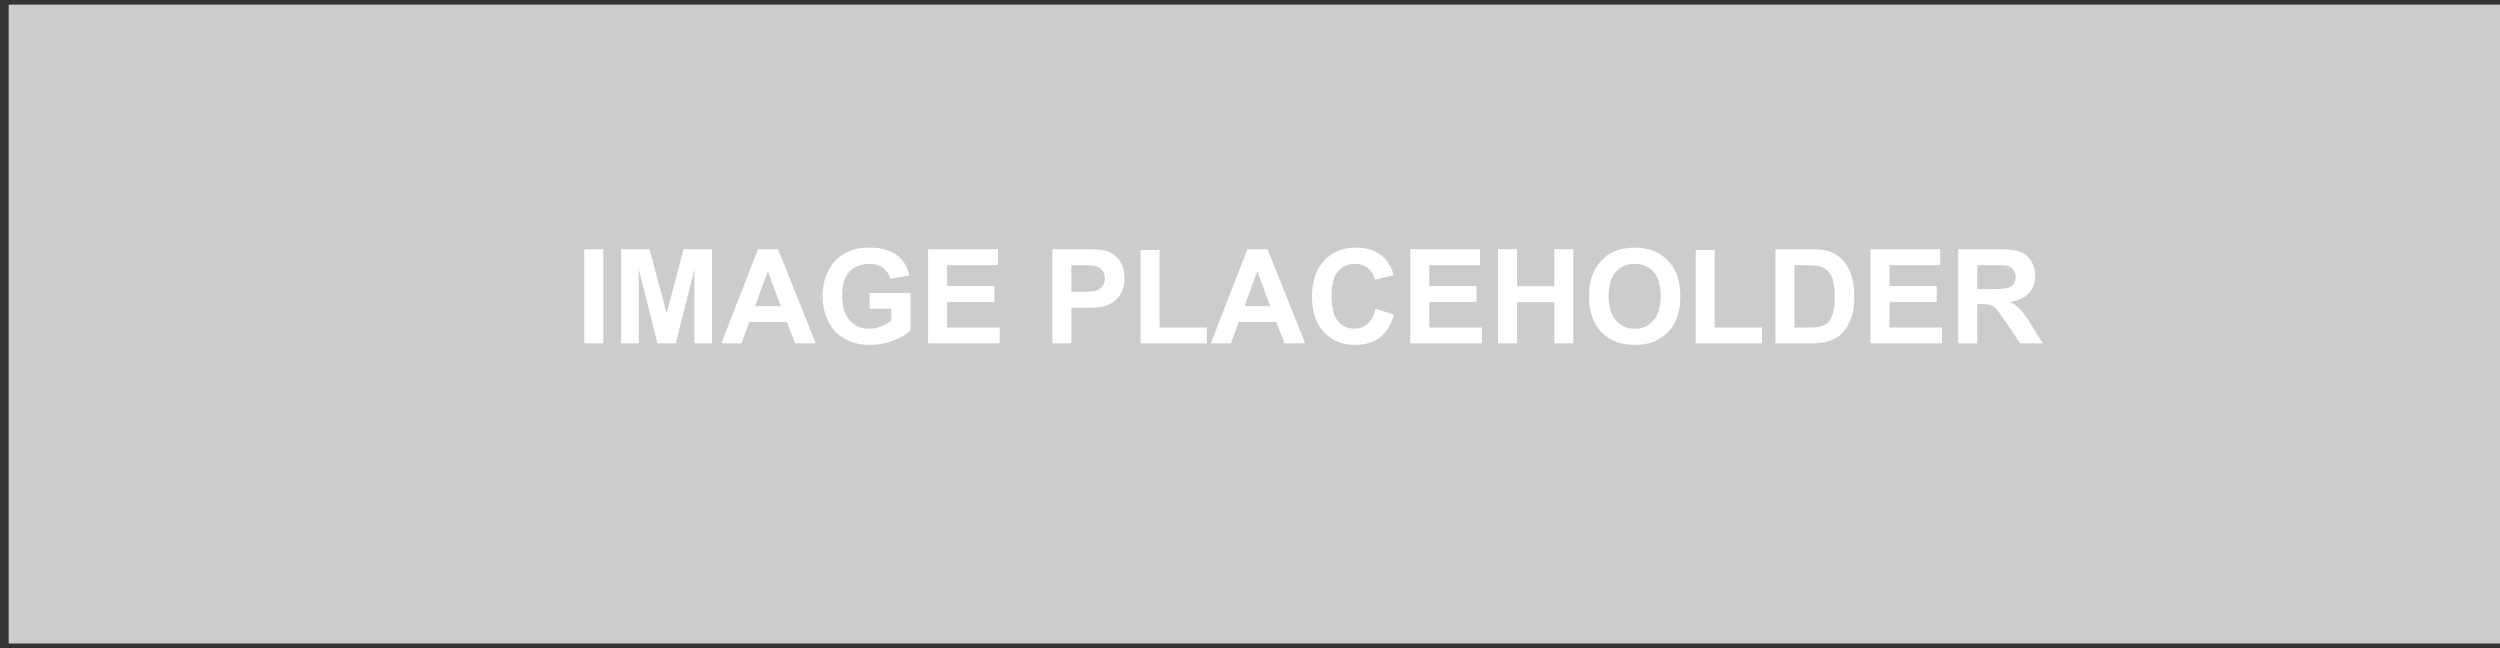
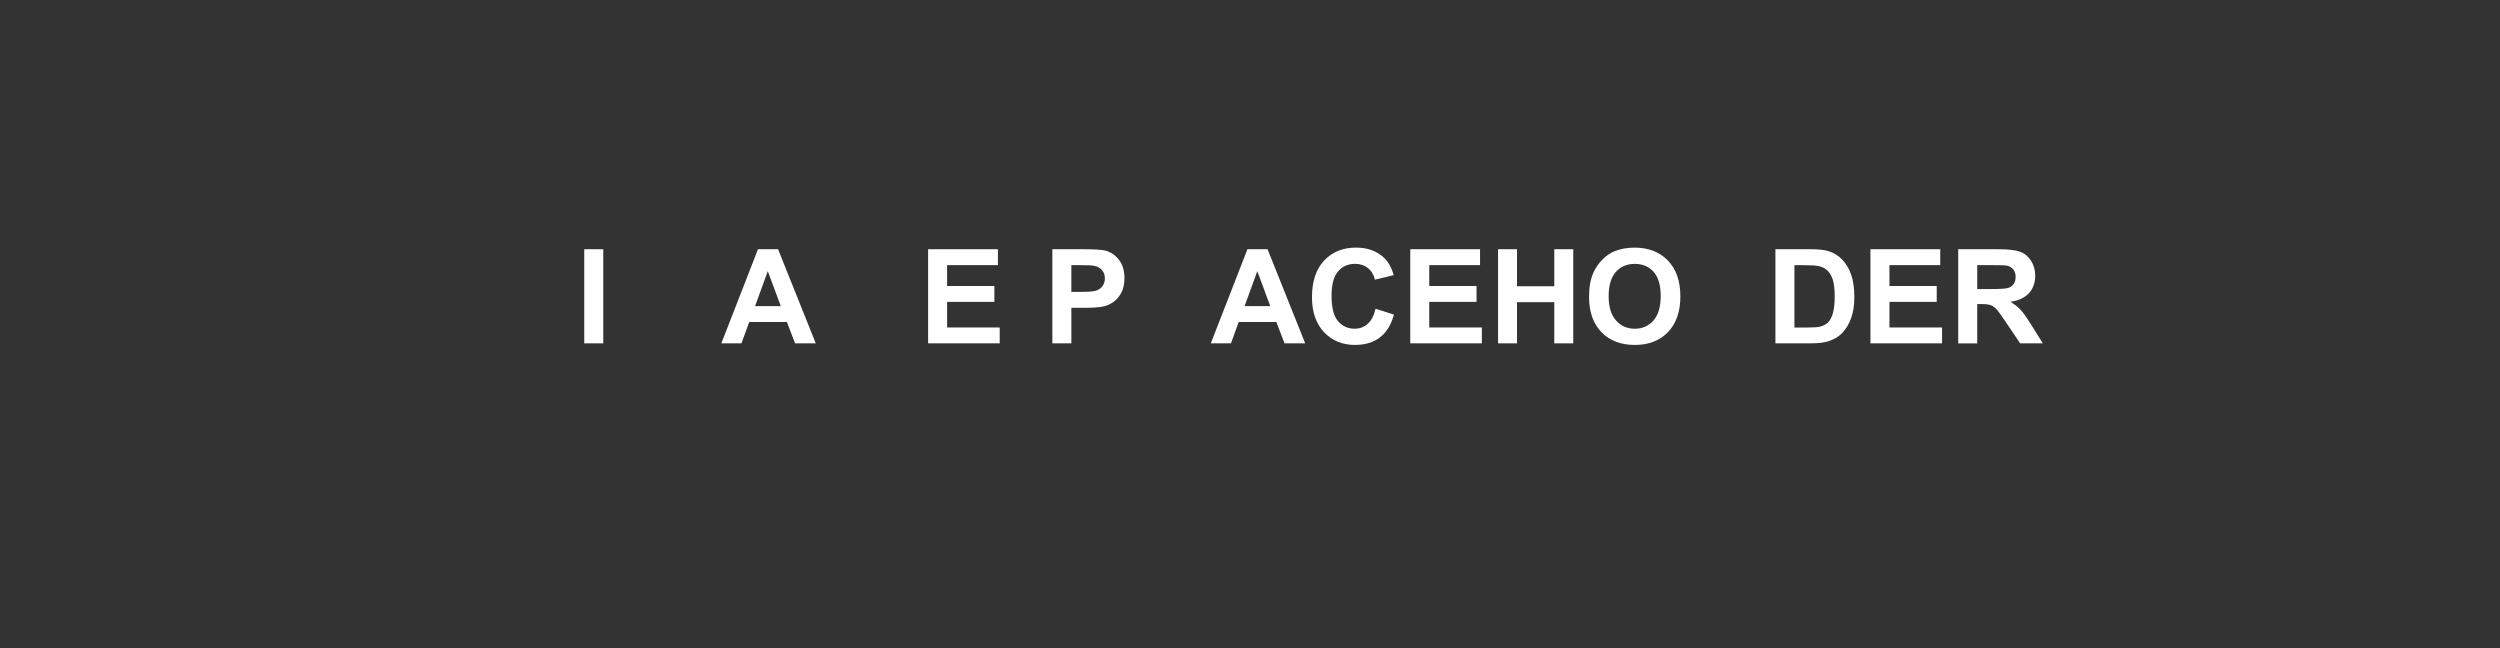
<svg xmlns="http://www.w3.org/2000/svg" version="1.1" id="Layer_1" x="0px" y="0px" width="135px" height="35px" viewBox="0 0 135 35" enable-background="new 0 0 135 35" xml:space="preserve">
  <rect x="0" y="0" width="135" height="35" fill="#333333" stroke="none" />
-   <rect x="0.469" y="0.25" fill="#CCCCCC" width="135.039" height="34.5" />
  <g>
    <path fill="#FFFFFF" d="M31.55,18.541v-5.083h1.026v5.083H31.55z" />
-     <path fill="#FFFFFF" d="M33.54,18.541v-5.083h1.536l0.924,3.468l0.911-3.468h1.539v5.083h-0.953V14.54l-1.008,4.001H35.5   l-1.007-4.001v4.001H33.54z" />
    <path fill="#FFFFFF" d="M44.052,18.541h-1.117l-0.444-1.154h-2.032l-0.42,1.154h-1.087l1.979-5.083h1.084L44.052,18.541z    M42.163,16.531l-0.702-1.887l-0.687,1.887H42.163z" />
-     <path fill="#FFFFFF" d="M46.959,16.673v-0.856h2.213v2.023c-0.215,0.208-0.526,0.393-0.935,0.55   c-0.407,0.16-0.82,0.237-1.239,0.237c-0.532,0-0.995-0.11-1.39-0.334c-0.396-0.223-0.693-0.541-0.892-0.957   c-0.199-0.413-0.297-0.866-0.297-1.353c0-0.53,0.11-1,0.332-1.412c0.221-0.411,0.546-0.727,0.974-0.946   c0.326-0.17,0.731-0.254,1.218-0.254c0.63,0,1.123,0.133,1.477,0.398c0.355,0.264,0.583,0.63,0.686,1.097l-1.02,0.191   c-0.071-0.251-0.206-0.448-0.404-0.592c-0.197-0.145-0.445-0.216-0.739-0.216c-0.449,0-0.806,0.142-1.071,0.426   c-0.263,0.285-0.396,0.706-0.396,1.265c0,0.604,0.133,1.055,0.401,1.357s0.621,0.454,1.055,0.454c0.214,0,0.43-0.044,0.646-0.128   s0.402-0.187,0.556-0.307v-0.645H46.959z" />
    <path fill="#FFFFFF" d="M50.118,18.541v-5.083h3.769v0.859h-2.743v1.127h2.552v0.857h-2.552v1.383h2.84v0.856H50.118z" />
    <path fill="#FFFFFF" d="M56.827,18.541v-5.083h1.646c0.624,0,1.031,0.026,1.22,0.076c0.292,0.077,0.535,0.242,0.732,0.498   c0.197,0.255,0.296,0.585,0.296,0.99c0,0.312-0.058,0.574-0.171,0.786c-0.114,0.213-0.257,0.38-0.432,0.501   c-0.174,0.122-0.351,0.202-0.531,0.24c-0.245,0.05-0.599,0.074-1.064,0.074h-0.669v1.917H56.827z M57.853,14.318v1.443h0.561   c0.405,0,0.674-0.027,0.812-0.079c0.137-0.054,0.245-0.137,0.321-0.25c0.078-0.114,0.117-0.245,0.117-0.396   c0-0.185-0.056-0.337-0.164-0.457c-0.109-0.121-0.245-0.195-0.413-0.225c-0.122-0.023-0.368-0.036-0.738-0.036H57.853z" />
-     <path fill="#FFFFFF" d="M61.59,18.541V13.5h1.027v4.185h2.551v0.856H61.59z" />
    <path fill="#FFFFFF" d="M70.481,18.541h-1.116l-0.442-1.154H66.89l-0.419,1.154h-1.088l1.979-5.083h1.086L70.481,18.541z    M68.593,16.531l-0.698-1.887l-0.688,1.887H68.593z" />
    <path fill="#FFFFFF" d="M74.278,16.673l0.995,0.315c-0.152,0.556-0.406,0.966-0.762,1.236c-0.354,0.27-0.803,0.402-1.349,0.402   c-0.675,0-1.229-0.229-1.665-0.689c-0.436-0.463-0.65-1.092-0.65-1.893c0-0.845,0.217-1.502,0.653-1.971   c0.438-0.467,1.012-0.703,1.725-0.703c0.62,0,1.125,0.184,1.514,0.552c0.232,0.218,0.406,0.53,0.521,0.937l-1.015,0.243   c-0.061-0.264-0.186-0.473-0.377-0.625c-0.19-0.152-0.423-0.229-0.695-0.229c-0.378,0-0.683,0.135-0.917,0.405   c-0.236,0.271-0.353,0.708-0.353,1.314c0,0.644,0.115,1.101,0.348,1.373c0.23,0.272,0.532,0.41,0.901,0.41   c0.272,0,0.507-0.088,0.702-0.262C74.051,17.317,74.193,17.045,74.278,16.673z" />
    <path fill="#FFFFFF" d="M76.154,18.541v-5.083h3.769v0.859H77.18v1.127h2.553v0.857H77.18v1.383h2.84v0.856H76.154z" />
    <path fill="#FFFFFF" d="M80.895,18.541v-5.083h1.024v2h2.012v-2h1.025v5.083h-1.025v-2.223h-2.012v2.223H80.895z" />
    <path fill="#FFFFFF" d="M85.809,16.031c0-0.518,0.078-0.952,0.232-1.303c0.114-0.259,0.274-0.492,0.474-0.696   c0.199-0.207,0.418-0.359,0.657-0.459c0.317-0.133,0.682-0.201,1.096-0.201c0.748,0,1.348,0.232,1.797,0.697   c0.451,0.465,0.675,1.11,0.675,1.939c0,0.819-0.224,1.462-0.669,1.926c-0.448,0.463-1.043,0.693-1.79,0.693   c-0.755,0-1.356-0.229-1.802-0.689C86.032,17.475,85.809,16.84,85.809,16.031z M86.867,15.997c0,0.576,0.133,1.012,0.398,1.308   c0.266,0.297,0.602,0.447,1.013,0.447c0.409,0,0.744-0.148,1.008-0.443c0.26-0.294,0.392-0.736,0.392-1.325   c0-0.583-0.126-1.018-0.383-1.305c-0.255-0.286-0.595-0.429-1.017-0.429c-0.425,0-0.765,0.145-1.023,0.434   C86.995,14.974,86.867,15.411,86.867,15.997z" />
-     <path fill="#FFFFFF" d="M91.568,18.541V13.5h1.024v4.185h2.554v0.856H91.568z" />
    <path fill="#FFFFFF" d="M95.873,13.458h1.876c0.423,0,0.744,0.032,0.968,0.097c0.298,0.087,0.554,0.245,0.765,0.468   c0.214,0.224,0.377,0.498,0.485,0.823c0.113,0.325,0.167,0.726,0.167,1.202c0,0.418-0.051,0.779-0.156,1.083   c-0.127,0.369-0.309,0.669-0.545,0.896c-0.177,0.174-0.418,0.309-0.72,0.406c-0.225,0.07-0.528,0.107-0.908,0.107h-1.932V13.458z    M96.899,14.318v3.367h0.767c0.288,0,0.492-0.016,0.621-0.048c0.166-0.042,0.303-0.113,0.414-0.211   c0.109-0.101,0.199-0.264,0.269-0.491c0.068-0.228,0.104-0.538,0.104-0.931c0-0.393-0.036-0.694-0.104-0.905   c-0.069-0.21-0.166-0.375-0.291-0.493c-0.125-0.117-0.282-0.197-0.476-0.237c-0.144-0.033-0.425-0.05-0.843-0.05H96.899z" />
    <path fill="#FFFFFF" d="M101.004,18.541v-5.083h3.769v0.859h-2.743v1.127h2.553v0.857h-2.553v1.383h2.841v0.856H101.004z" />
    <path fill="#FFFFFF" d="M105.744,18.541v-5.083h2.159c0.543,0,0.938,0.046,1.185,0.138c0.246,0.091,0.442,0.253,0.589,0.487   c0.149,0.233,0.225,0.5,0.225,0.8c0,0.382-0.113,0.696-0.337,0.946c-0.226,0.248-0.561,0.404-1.006,0.469   c0.222,0.129,0.404,0.271,0.55,0.426c0.144,0.156,0.338,0.43,0.584,0.826l0.621,0.991h-1.228l-0.742-1.105   c-0.264-0.396-0.444-0.644-0.541-0.746c-0.096-0.104-0.199-0.174-0.309-0.213c-0.107-0.037-0.281-0.057-0.518-0.057h-0.206v2.122   H105.744z M106.771,15.608h0.758c0.494,0,0.8-0.02,0.923-0.062c0.123-0.042,0.219-0.112,0.288-0.215   c0.069-0.102,0.104-0.228,0.104-0.381c0-0.171-0.045-0.309-0.137-0.414c-0.09-0.106-0.221-0.173-0.387-0.2   c-0.083-0.011-0.333-0.018-0.749-0.018h-0.8V15.608z" />
  </g>
</svg>